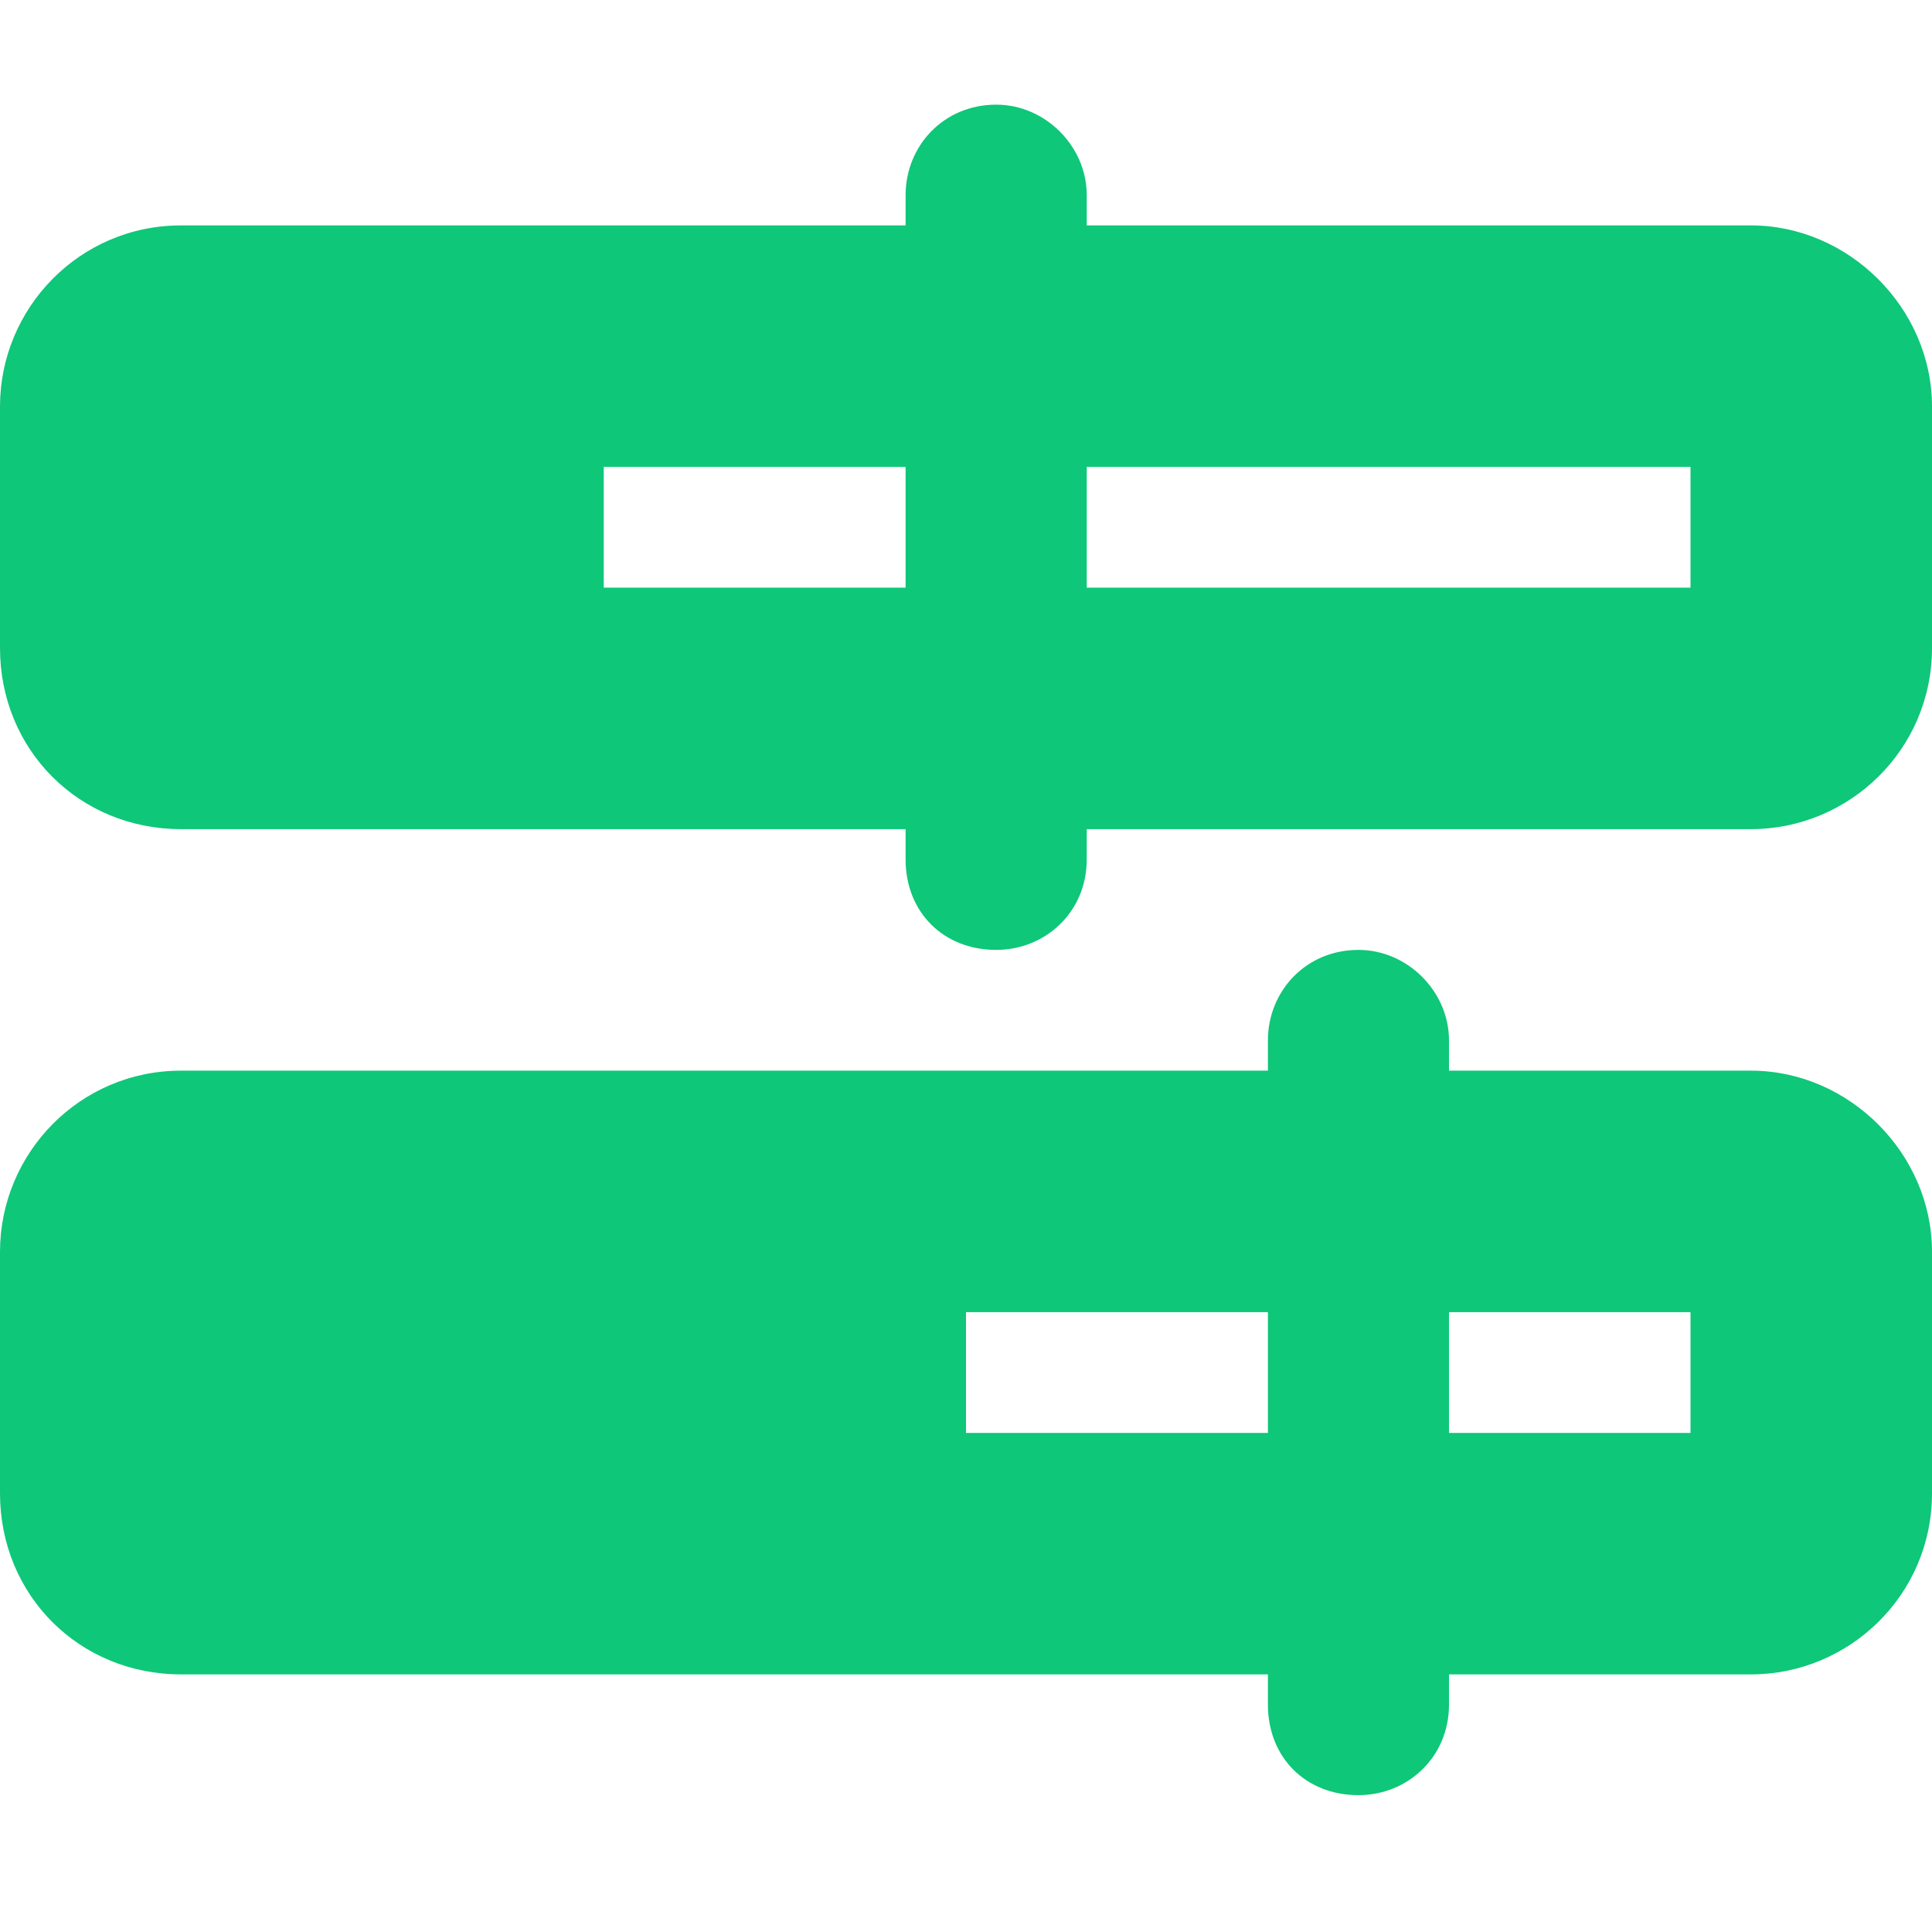
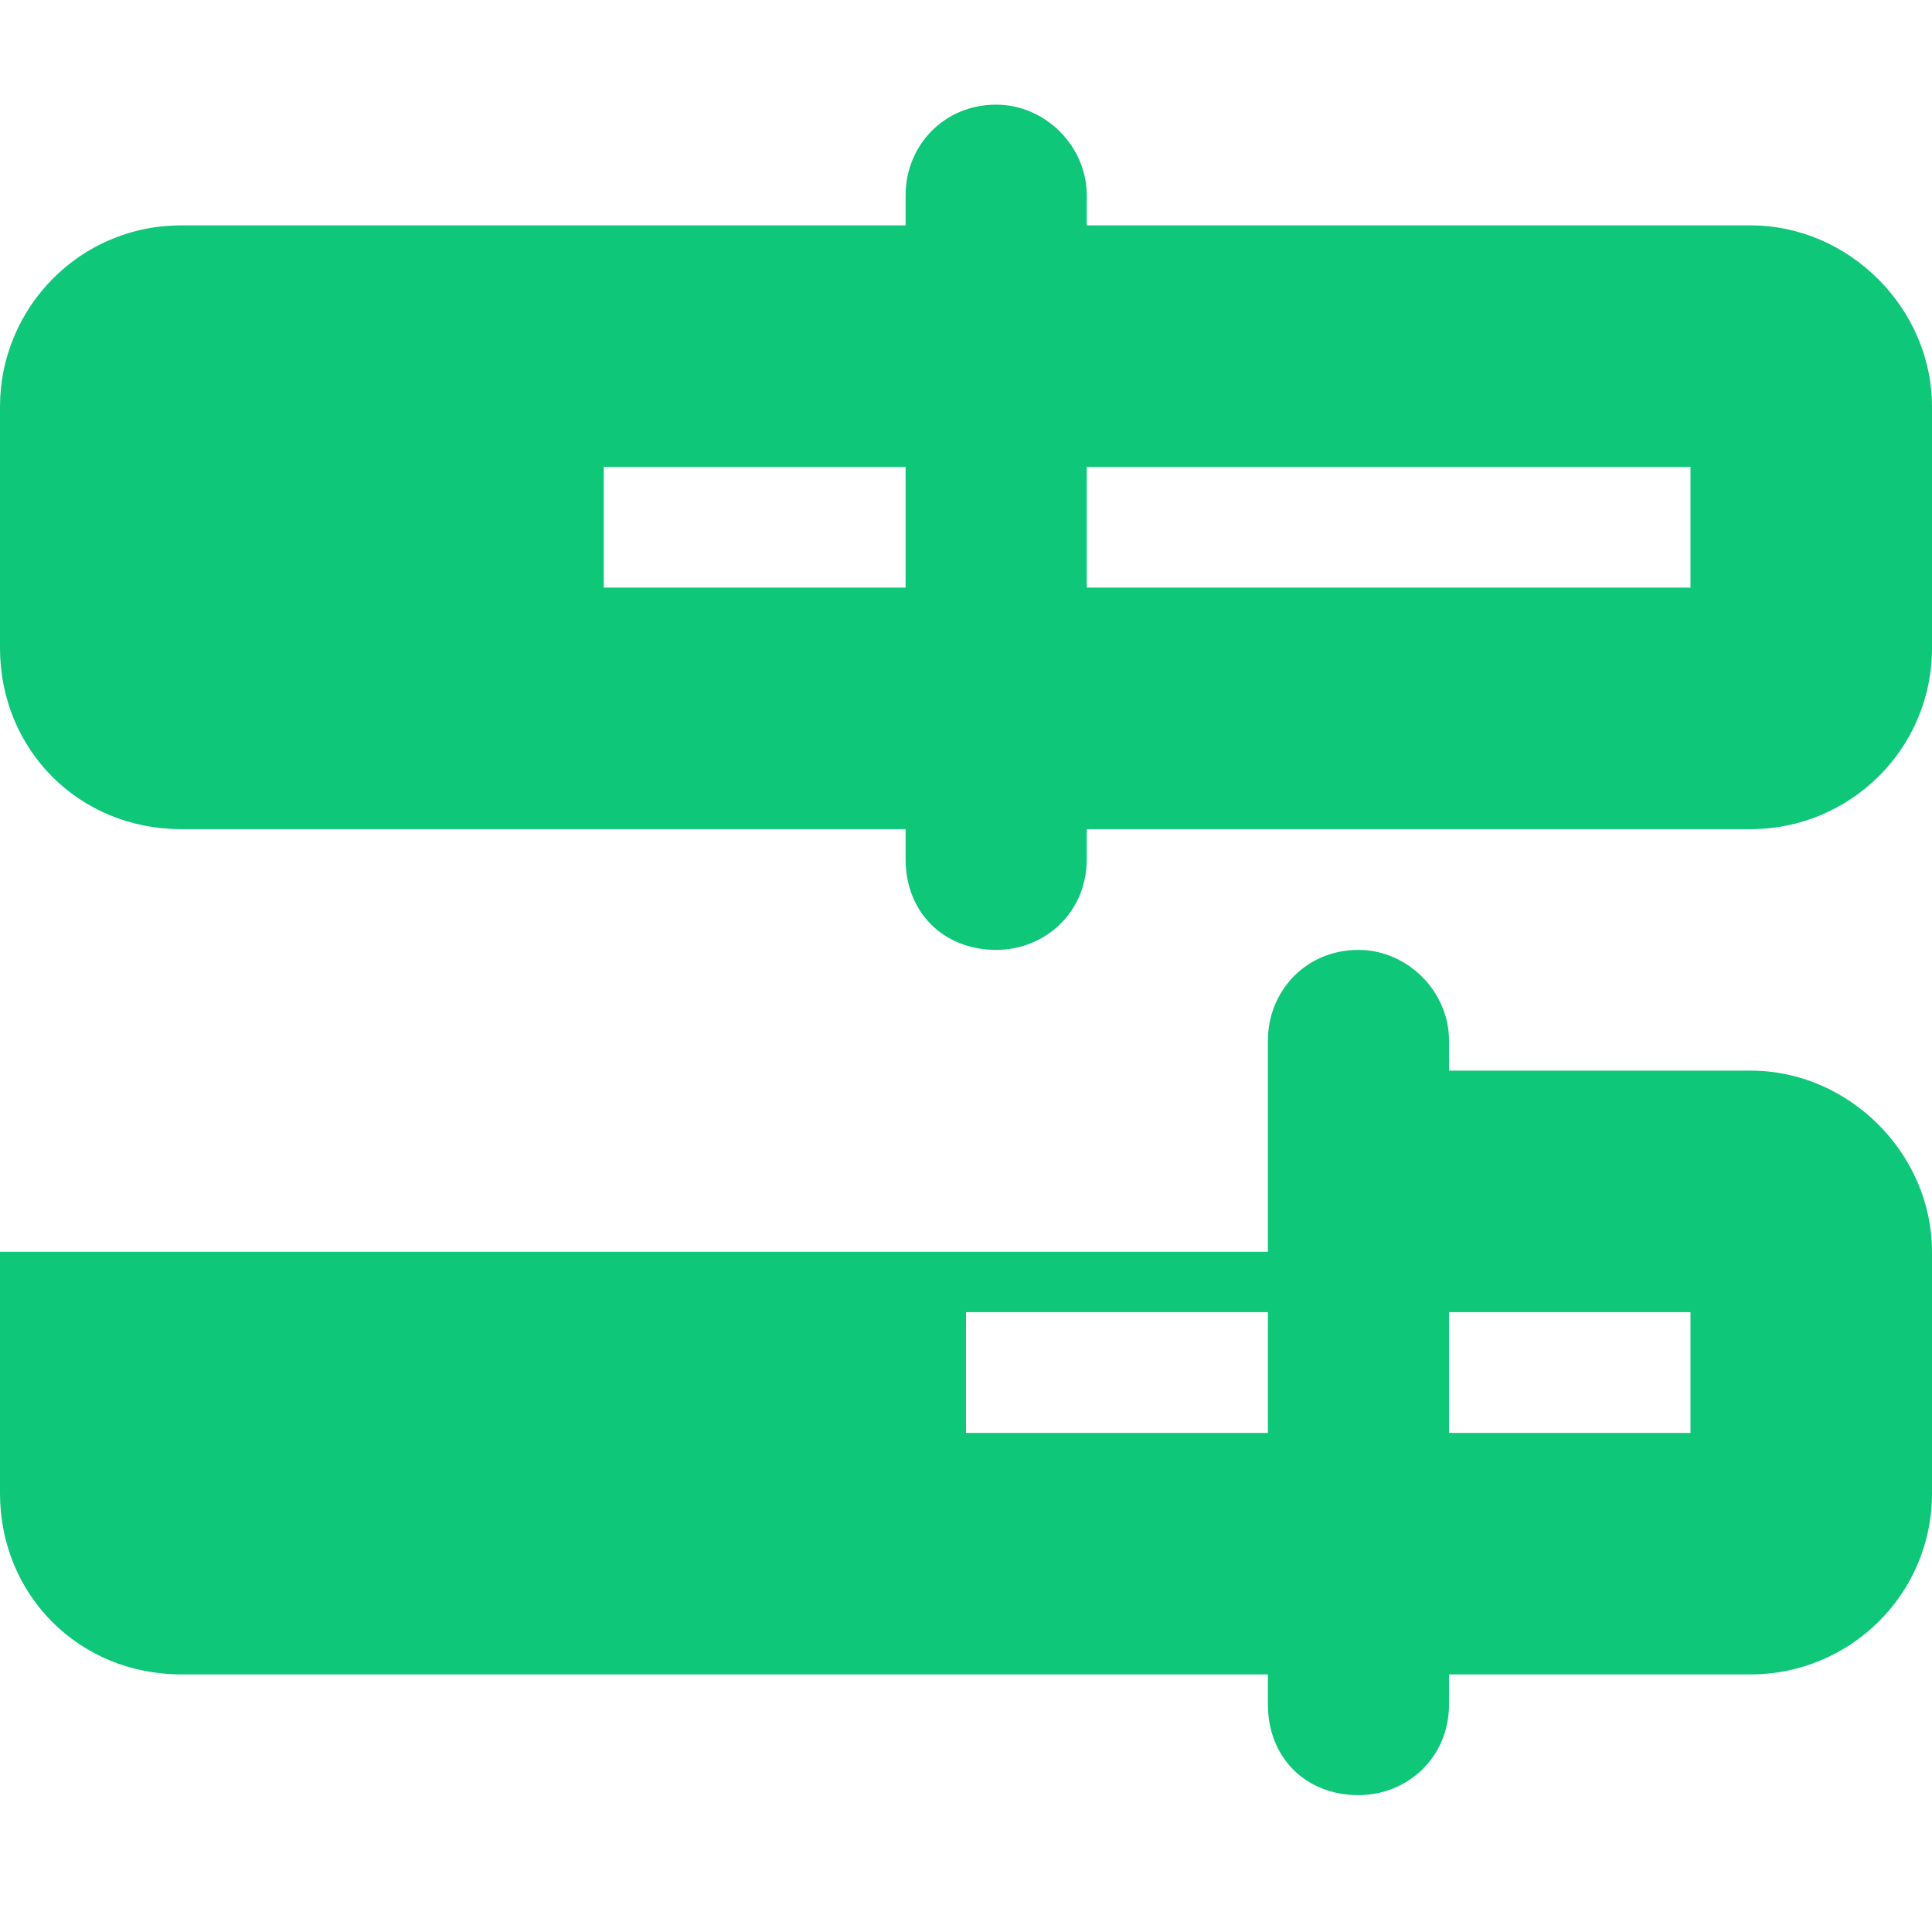
<svg xmlns="http://www.w3.org/2000/svg" width="30" height="30" viewBox="0 0 30 30" fill="none">
  <g id="icon-parameters">
-     <path id="ï" d="M15.469 1.625C16.23 1.625 16.875 2.27 16.875 3.031V3.5H27.188C28.711 3.5 30 4.789 30 6.312V10.062C30 11.645 28.711 12.875 27.188 12.875H16.875V13.344C16.875 14.164 16.23 14.75 15.469 14.75C14.648 14.75 14.062 14.164 14.062 13.344V12.875H2.812C1.23 12.875 0 11.645 0 10.062V6.312C0 4.789 1.23 3.5 2.812 3.5H14.062V3.031C14.062 2.27 14.648 1.625 15.469 1.625ZM9.375 7.25V9.125H14.062V7.25H9.375ZM16.875 7.25V9.125H26.25V7.25H16.875ZM19.688 22.25V20.375H15V22.25H19.688ZM19.688 26H2.812C1.23 26 0 24.77 0 23.188V19.438C0 17.914 1.23 16.625 2.812 16.625H19.688V16.156C19.688 15.395 20.273 14.75 21.094 14.75C21.855 14.75 22.5 15.395 22.5 16.156V16.625H27.188C28.711 16.625 30 17.914 30 19.438V23.188C30 24.77 28.711 26 27.188 26H22.5V26.469C22.5 27.289 21.855 27.875 21.094 27.875C20.273 27.875 19.688 27.289 19.688 26.469V26ZM22.5 20.375V22.25H26.25V20.375H22.5Z" fill="#0EC779" />
+     <path id="ï" d="M15.469 1.625C16.23 1.625 16.875 2.27 16.875 3.031V3.5H27.188C28.711 3.5 30 4.789 30 6.312V10.062C30 11.645 28.711 12.875 27.188 12.875H16.875V13.344C16.875 14.164 16.23 14.75 15.469 14.75C14.648 14.75 14.062 14.164 14.062 13.344V12.875H2.812C1.23 12.875 0 11.645 0 10.062V6.312C0 4.789 1.23 3.5 2.812 3.5H14.062V3.031C14.062 2.27 14.648 1.625 15.469 1.625ZM9.375 7.25V9.125H14.062V7.25H9.375ZM16.875 7.25V9.125H26.25V7.25H16.875ZM19.688 22.25V20.375H15V22.25H19.688ZM19.688 26H2.812C1.23 26 0 24.77 0 23.188V19.438H19.688V16.156C19.688 15.395 20.273 14.75 21.094 14.75C21.855 14.75 22.5 15.395 22.5 16.156V16.625H27.188C28.711 16.625 30 17.914 30 19.438V23.188C30 24.77 28.711 26 27.188 26H22.5V26.469C22.5 27.289 21.855 27.875 21.094 27.875C20.273 27.875 19.688 27.289 19.688 26.469V26ZM22.5 20.375V22.25H26.25V20.375H22.5Z" fill="#0EC779" />
  </g>
</svg>